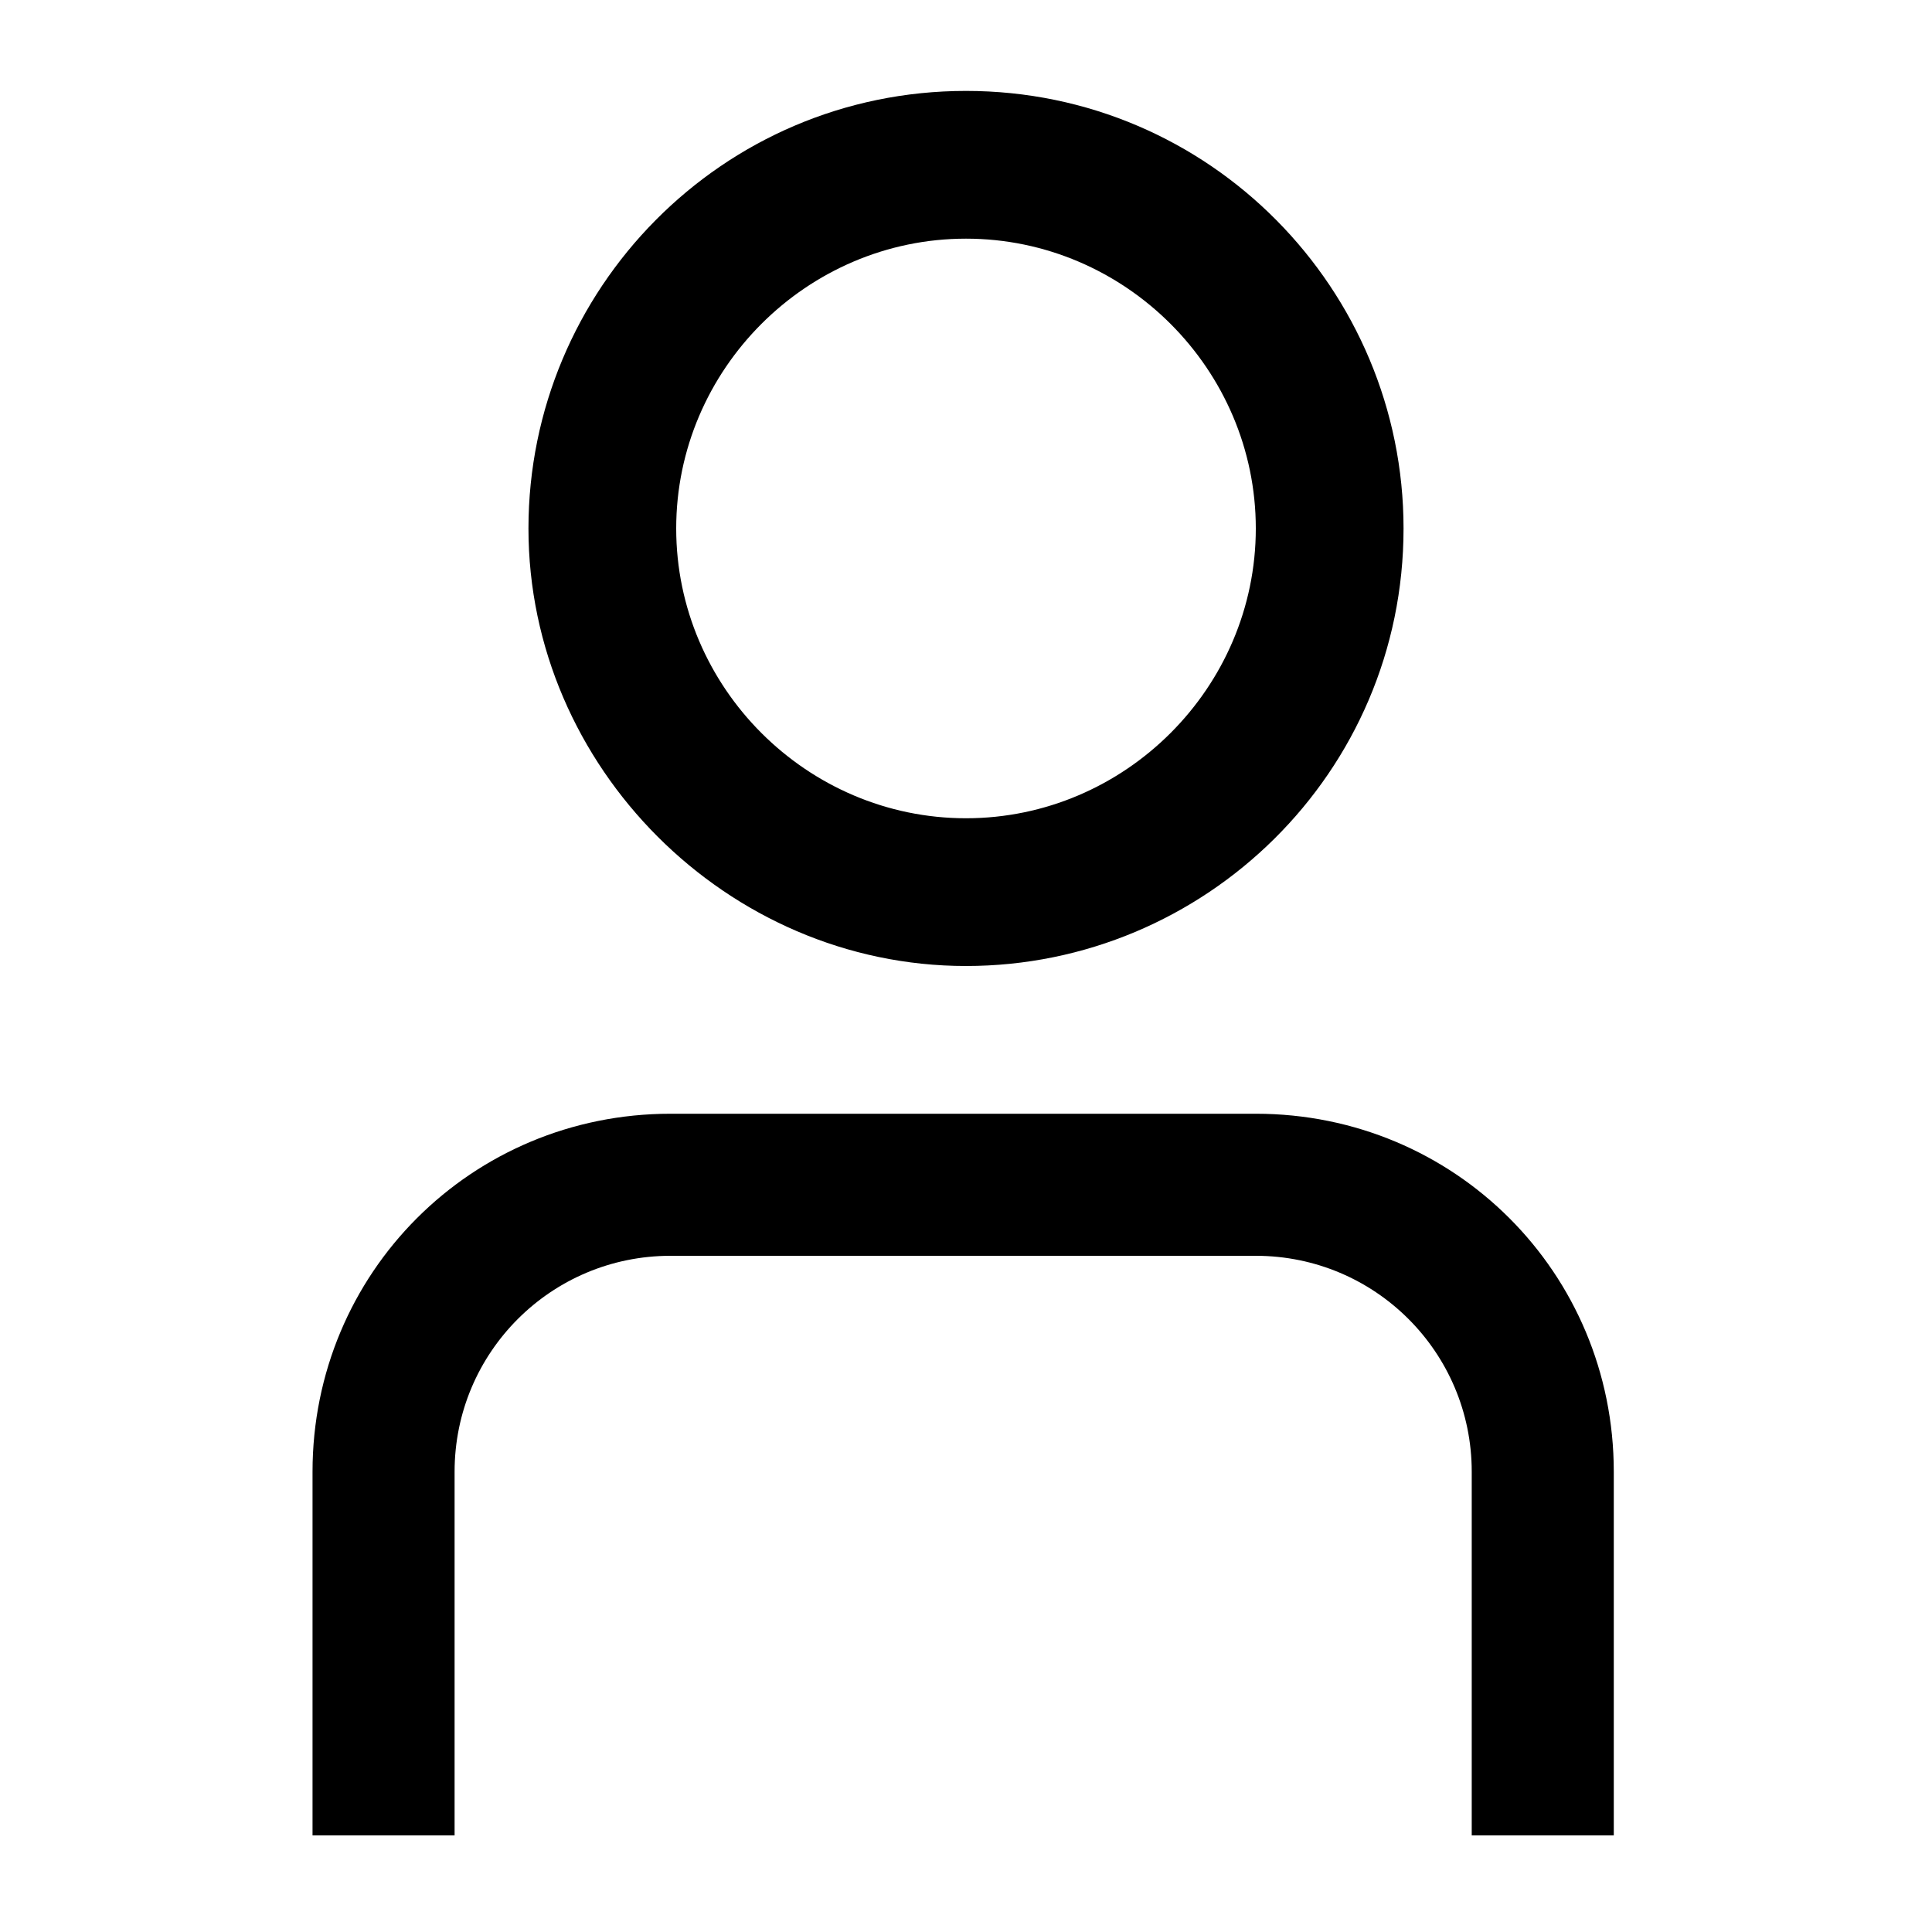
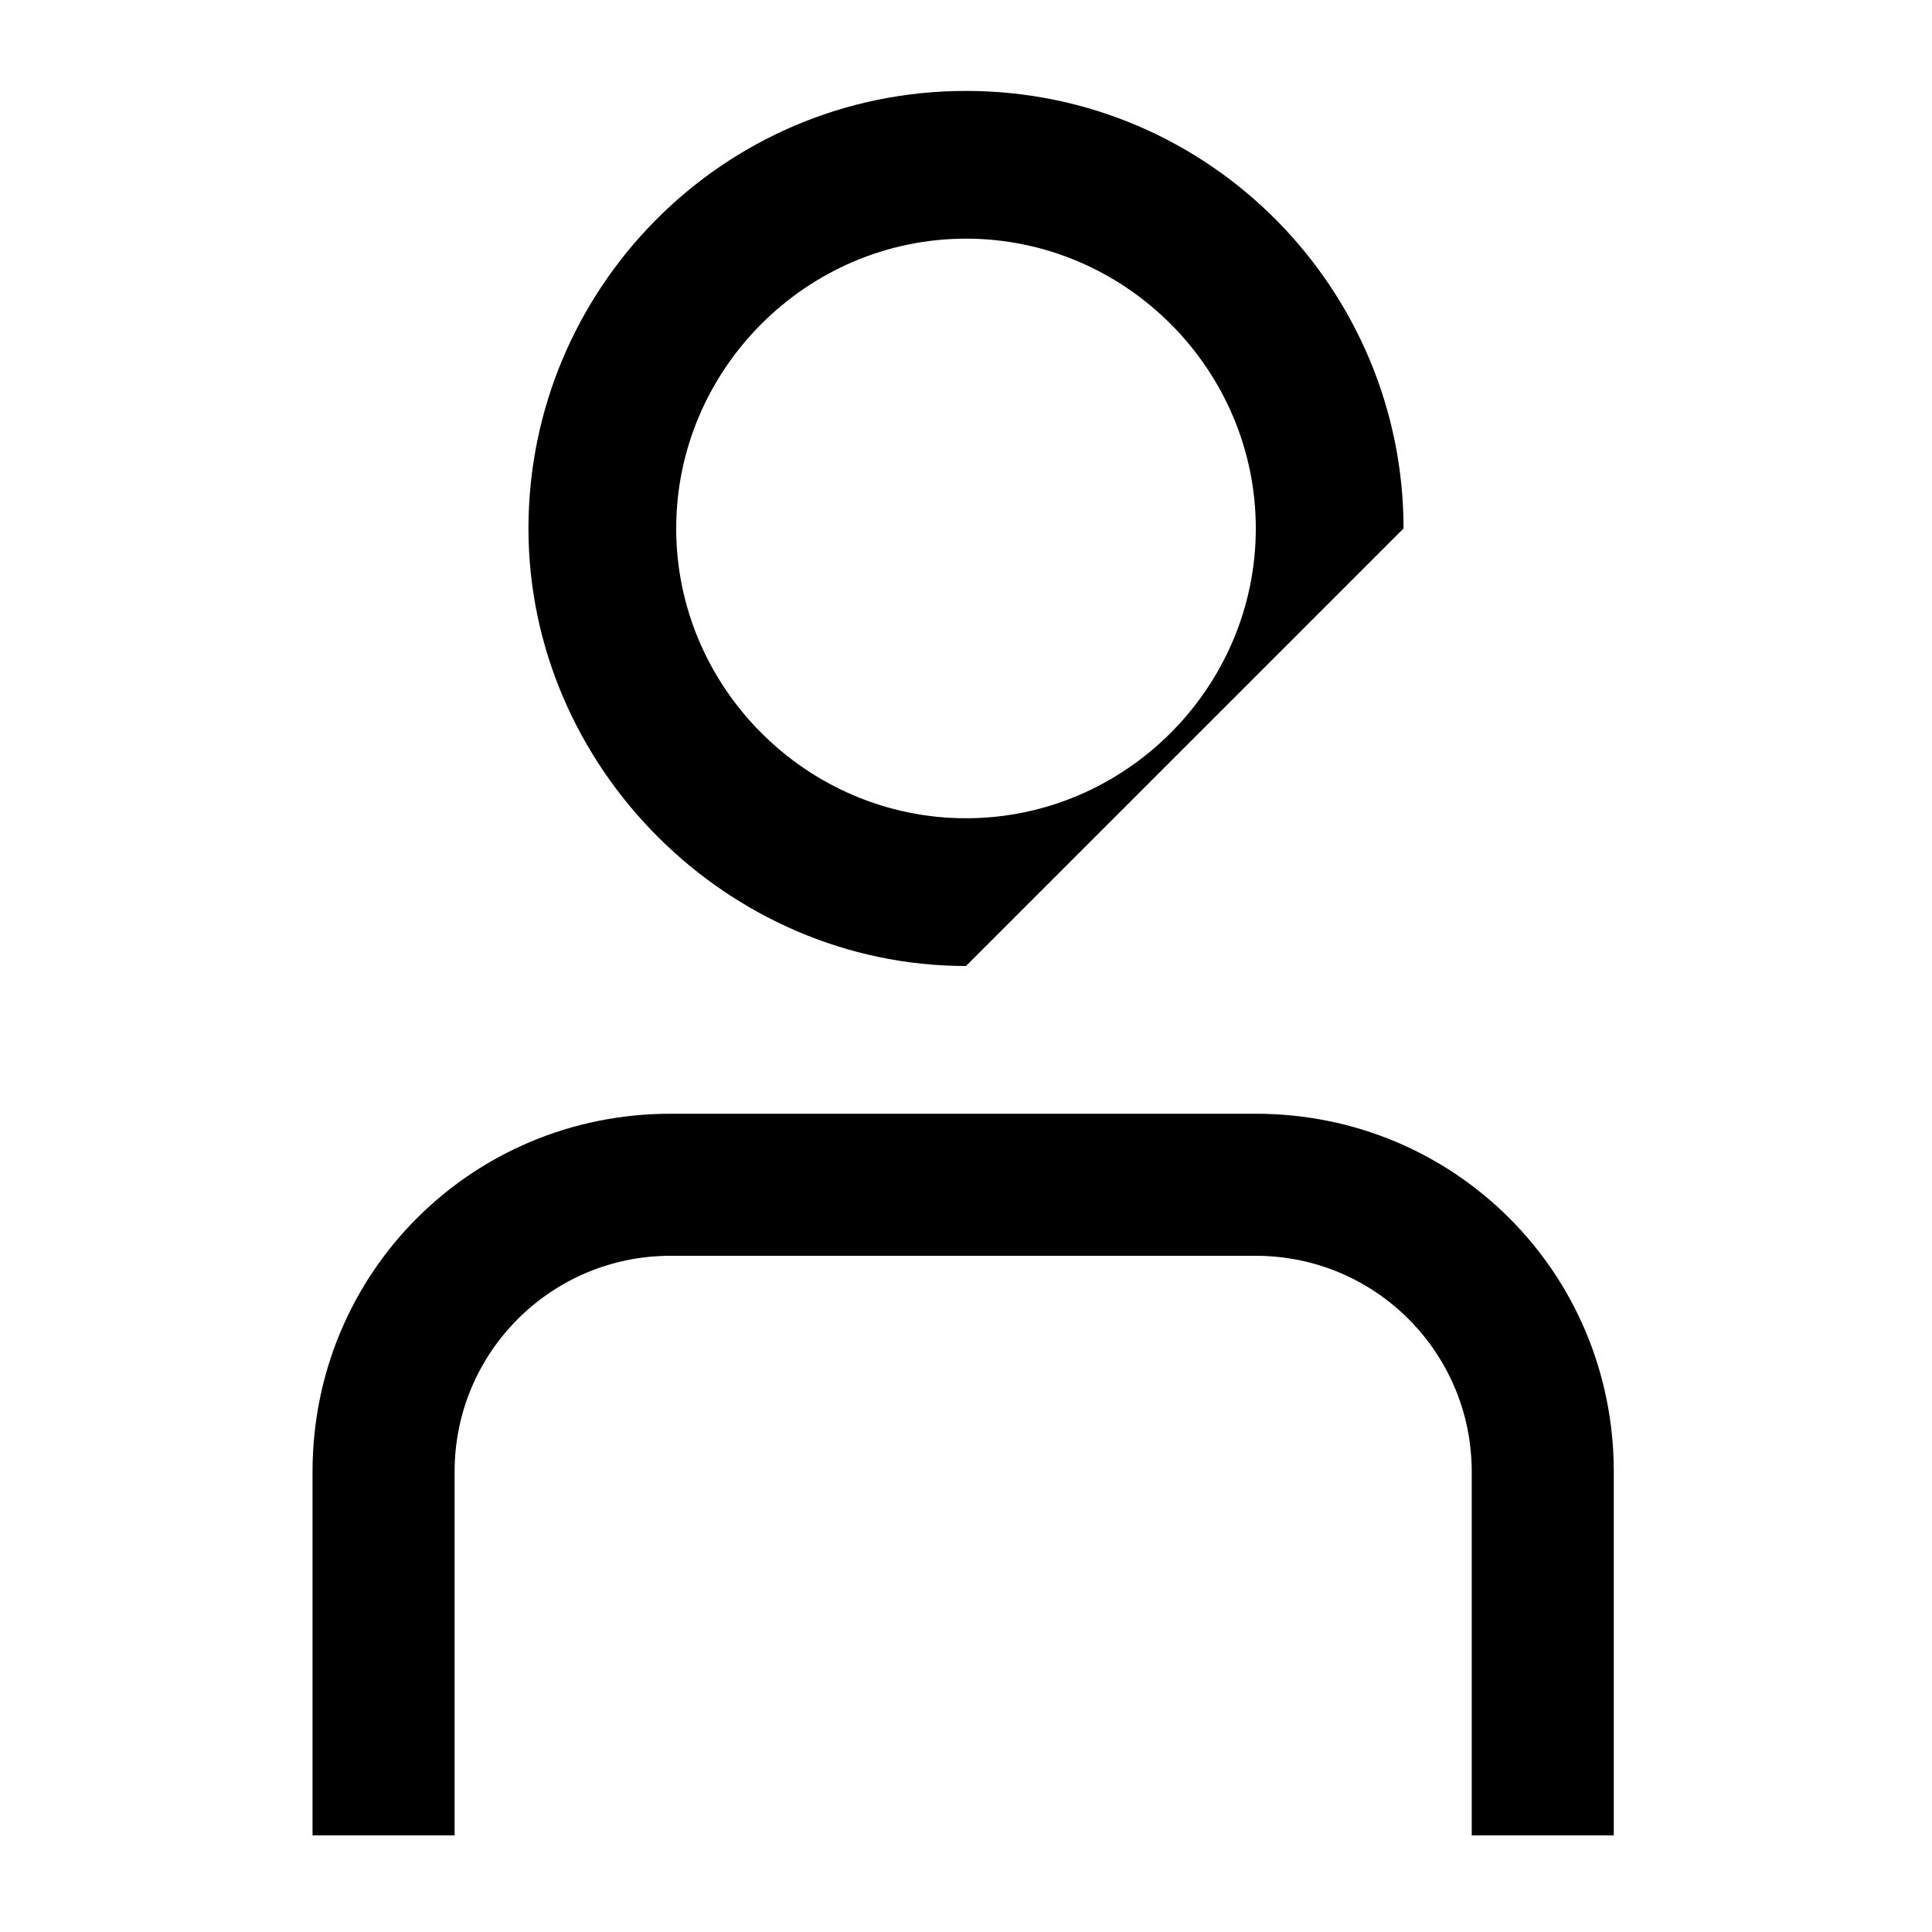
<svg xmlns="http://www.w3.org/2000/svg" xml:space="preserve" id="Layer_1" x="0" y="0" style="enable-background:new 0 0 34 34" version="1.1" viewBox="0 0 34 34">
  <style>.Drop_x0020_Shadow{fill:none}.Round_x0020_Corners_x0020_2_x0020_pt{fill:#fff;stroke:#231f20;stroke-miterlimit:10}.Live_x0020_Reflect_x0020_X{fill:none}.Bevel_x0020_Soft{fill:url(#SVGID_1_)}.Dusk{fill:#fff}.Foliage_GS{fill:#fd0}.Pompadour_GS{fill-rule:evenodd;clip-rule:evenodd;fill:#44ade2}</style>
  <linearGradient id="SVGID_1_" x1="0" x2=".707" y1="0" y2=".707" gradientUnits="userSpaceOnUse">
    <stop offset="0" style="stop-color:#dedfe3" />
    <stop offset=".178" style="stop-color:#dadbdf" />
    <stop offset=".361" style="stop-color:#cecfd3" />
    <stop offset=".546" style="stop-color:#b9bcbf" />
    <stop offset=".732" style="stop-color:#9ca0a2" />
    <stop offset=".918" style="stop-color:#787d7e" />
    <stop offset="1" style="stop-color:#656b6c" />
  </linearGradient>
-   <path id="_01_align_center" d="M28.5 32.3h-2.6v-6.4c0-2.1-1.7-3.8-3.8-3.8H11.8c-2.1 0-3.8 1.7-3.8 3.8v6.4H5.5v-6.4c0-3.5 2.8-6.3 6.3-6.3h10.3c3.5 0 6.3 2.8 6.3 6.3v6.4zm-3.8-23c0-4.2-3.4-7.7-7.7-7.7S9.3 5.1 9.3 9.3 12.8 17 17 17s7.7-3.4 7.7-7.7zm-2.6 0c0 2.8-2.3 5.1-5.1 5.1s-5.1-2.3-5.1-5.1 2.3-5.1 5.1-5.1 5.1 2.3 5.1 5.1z" />
+   <path id="_01_align_center" d="M28.5 32.3h-2.6v-6.4c0-2.1-1.7-3.8-3.8-3.8H11.8c-2.1 0-3.8 1.7-3.8 3.8v6.4H5.5v-6.4c0-3.5 2.8-6.3 6.3-6.3h10.3c3.5 0 6.3 2.8 6.3 6.3v6.4zm-3.8-23c0-4.2-3.4-7.7-7.7-7.7S9.3 5.1 9.3 9.3 12.8 17 17 17zm-2.6 0c0 2.8-2.3 5.1-5.1 5.1s-5.1-2.3-5.1-5.1 2.3-5.1 5.1-5.1 5.1 2.3 5.1 5.1z" />
</svg>